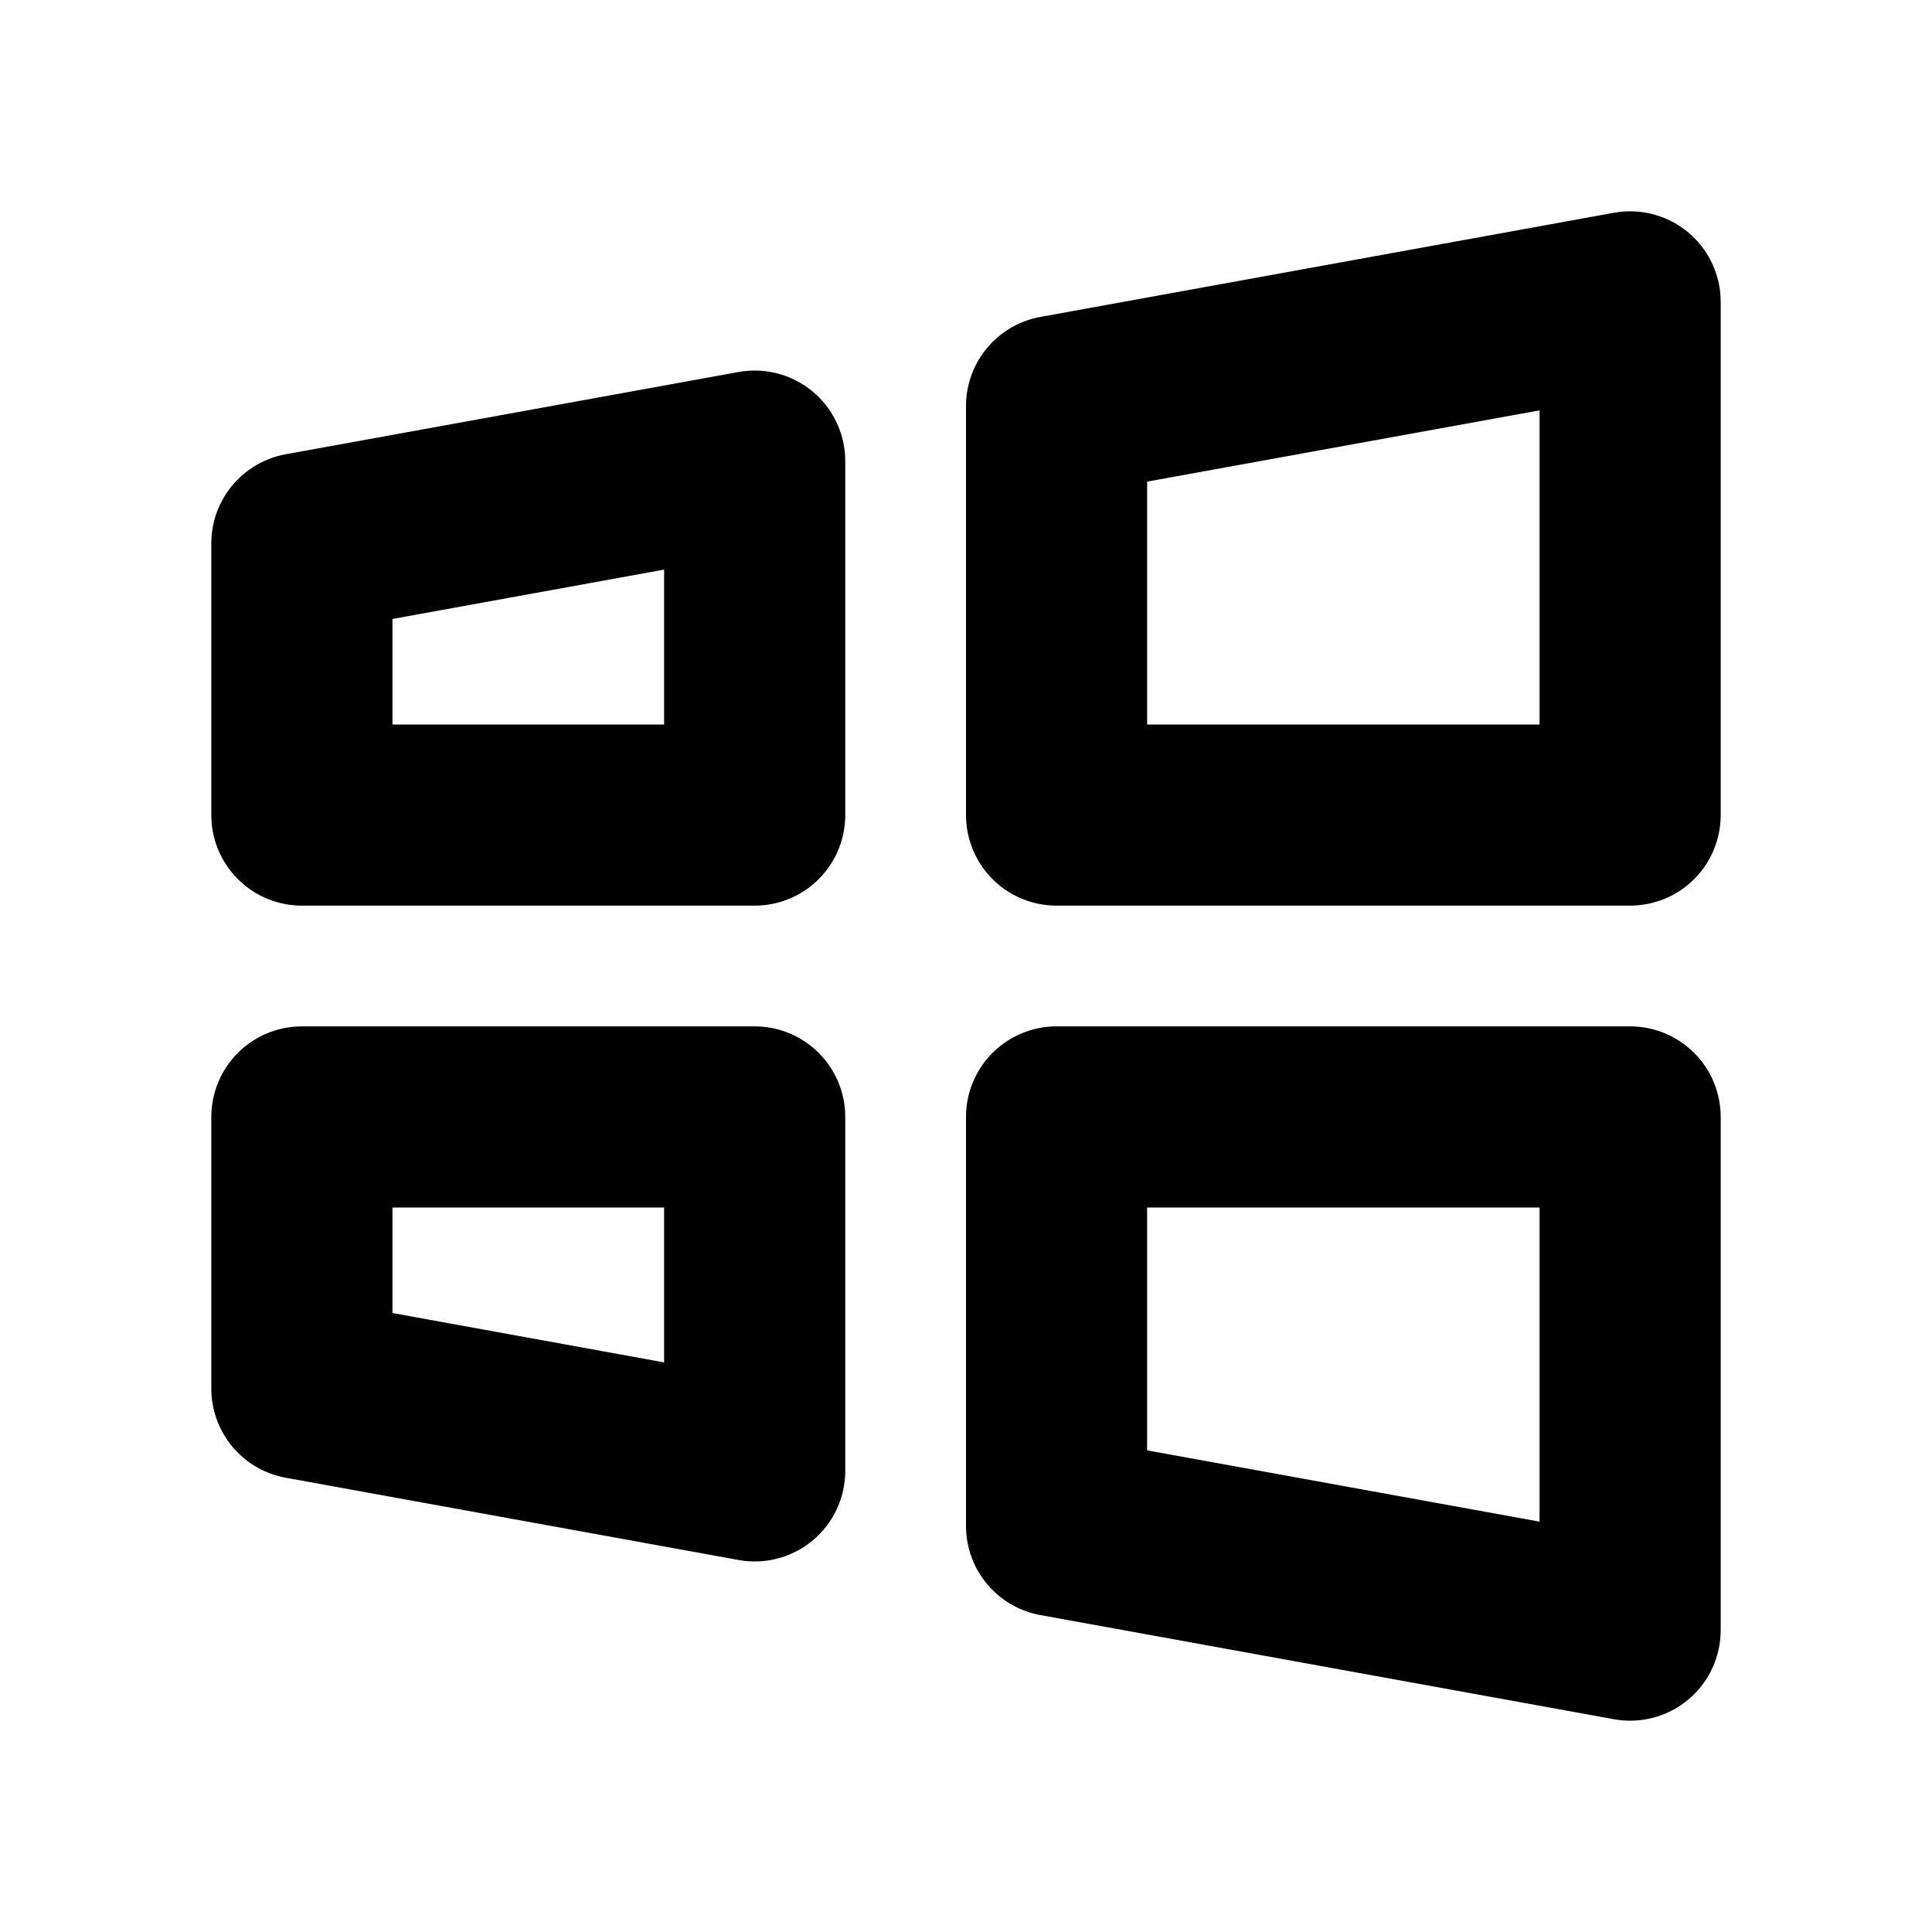
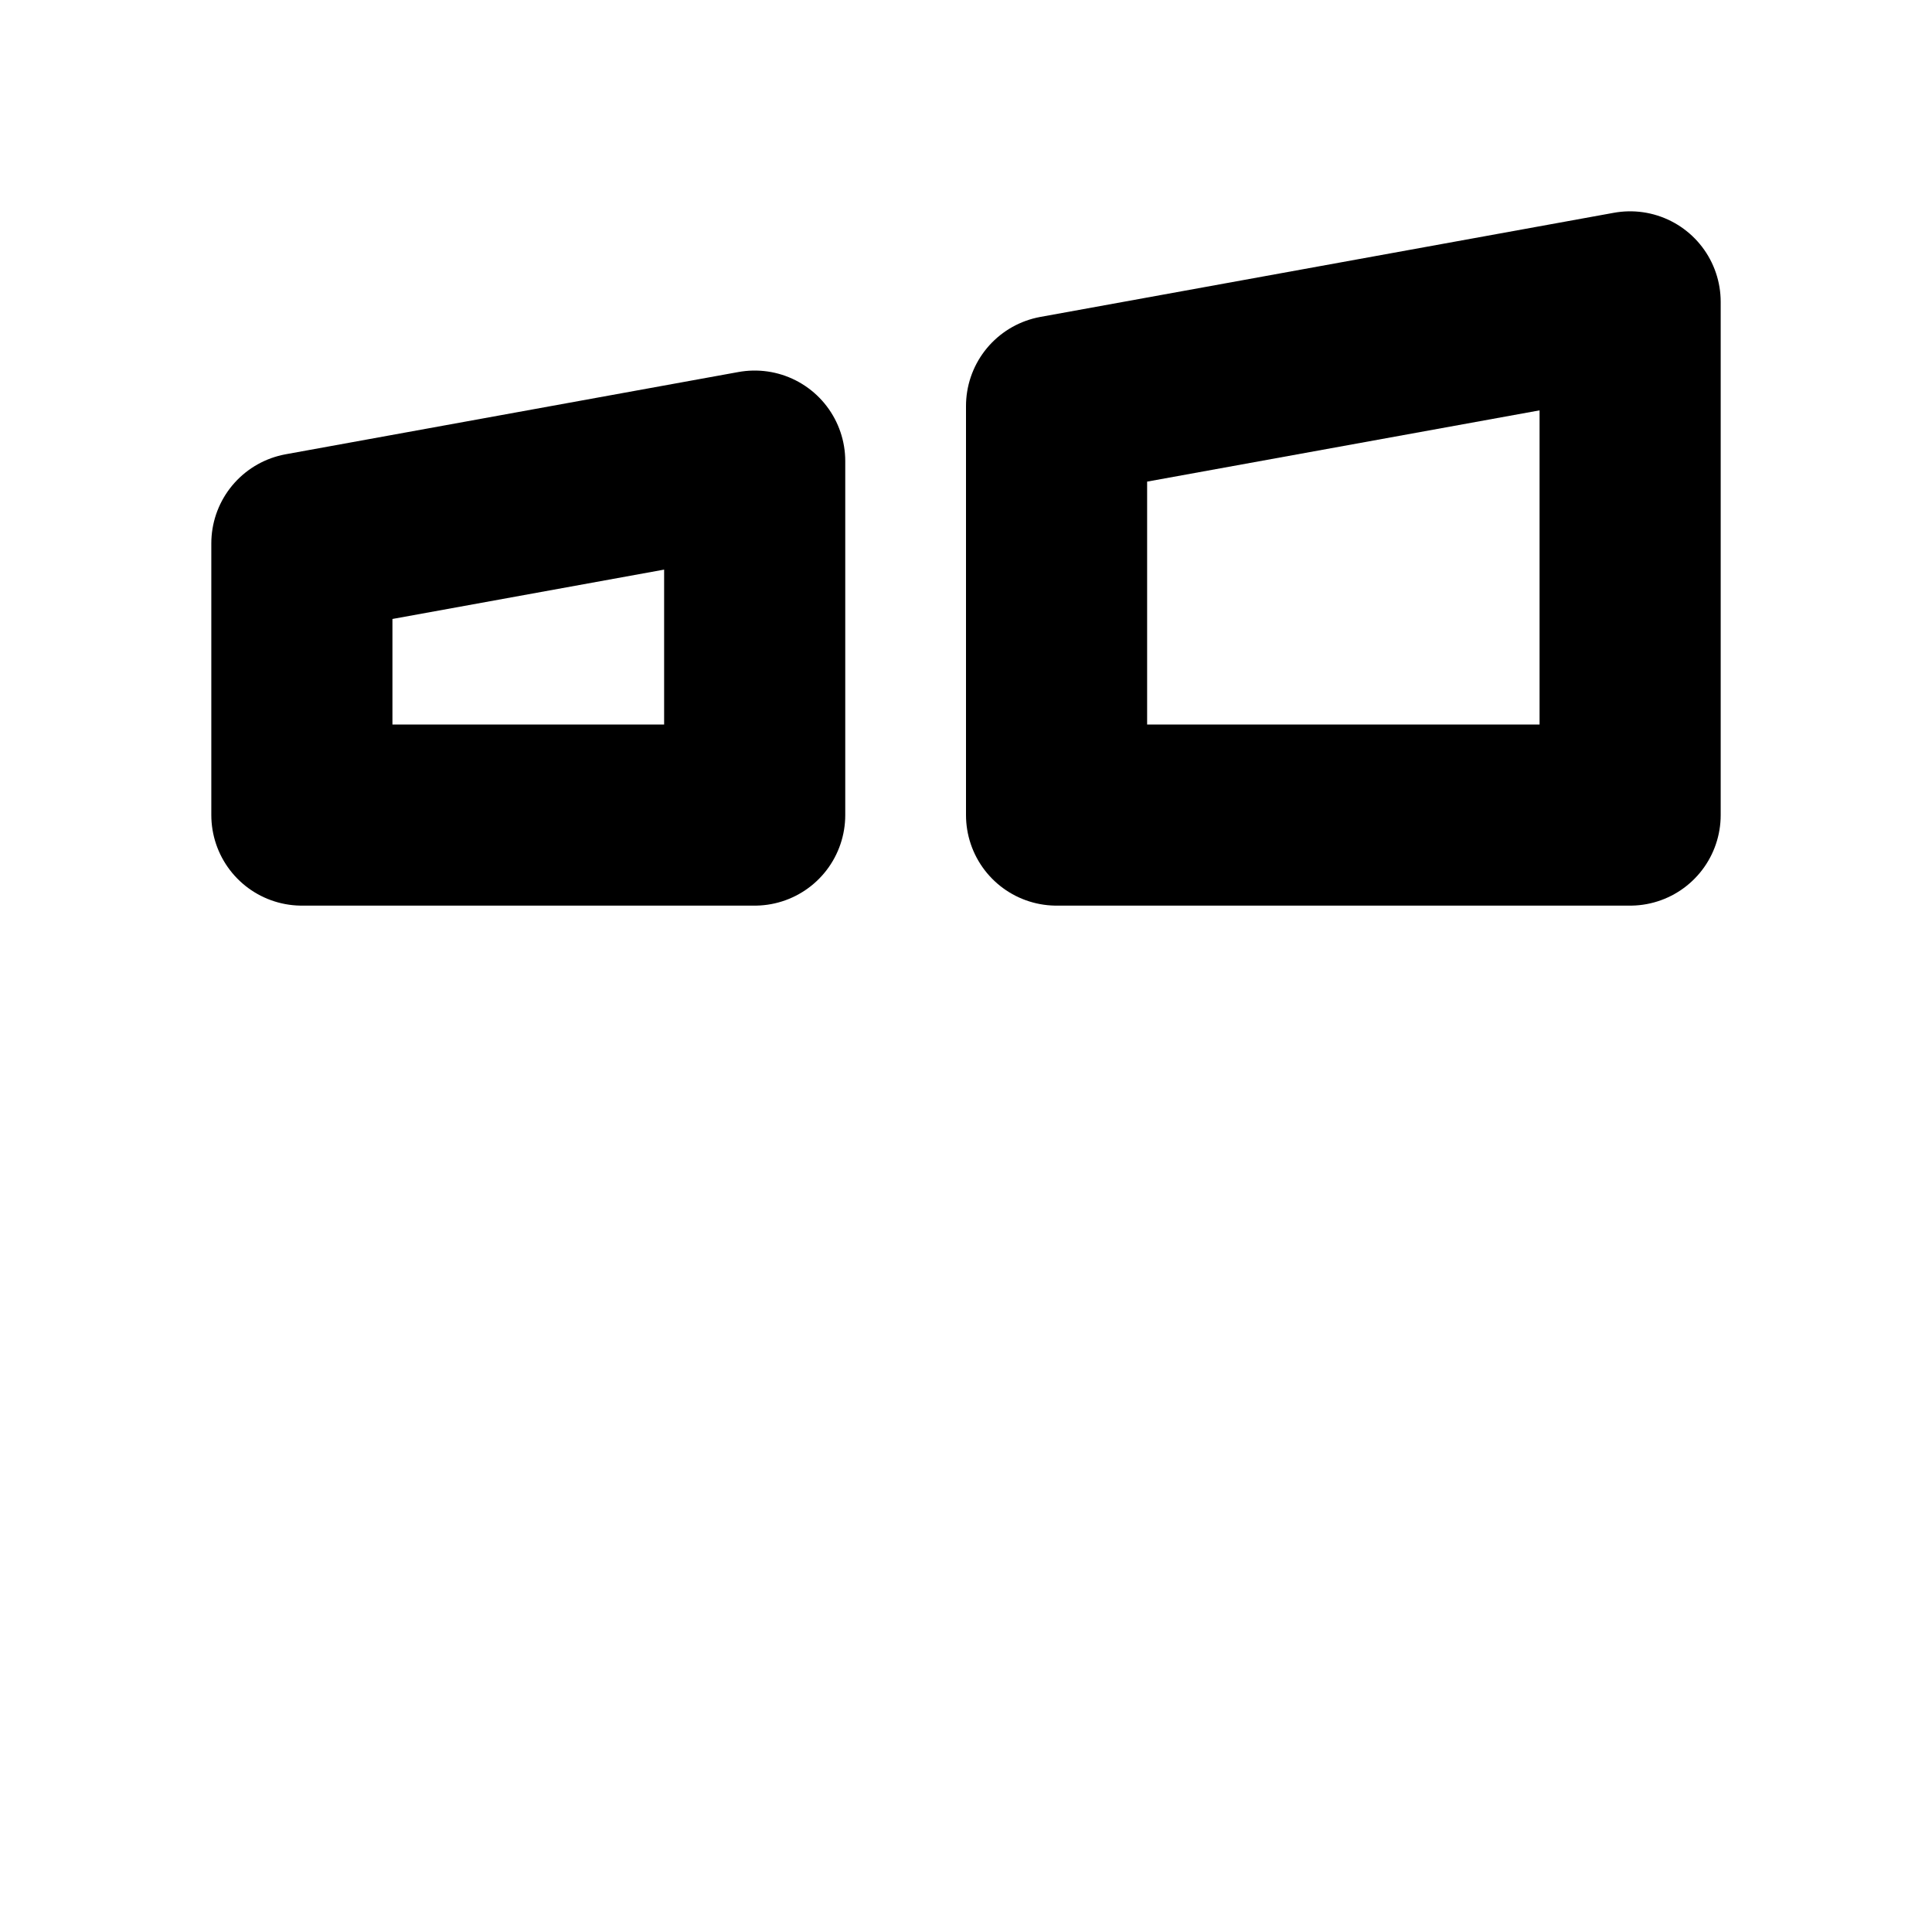
<svg xmlns="http://www.w3.org/2000/svg" viewBox="0 0 256 256">
-   <rect width="256" height="256" fill="none" />
  <polygon points="100 108 100 61.1 40 72 40 108 100 108" fill="none" stroke="#000" stroke-linecap="round" stroke-linejoin="round" stroke-width="24" />
  <polygon points="216 108 216 40 140 53.8 140 108 216 108" fill="none" stroke="#000" stroke-linecap="round" stroke-linejoin="round" stroke-width="24" />
-   <polygon points="100 148 100 194.9 40 184 40 148 100 148" fill="none" stroke="#000" stroke-linecap="round" stroke-linejoin="round" stroke-width="24" />
-   <polygon points="216 148 216 216 140 202.2 140 148 216 148" fill="none" stroke="#000" stroke-linecap="round" stroke-linejoin="round" stroke-width="24" />
</svg>